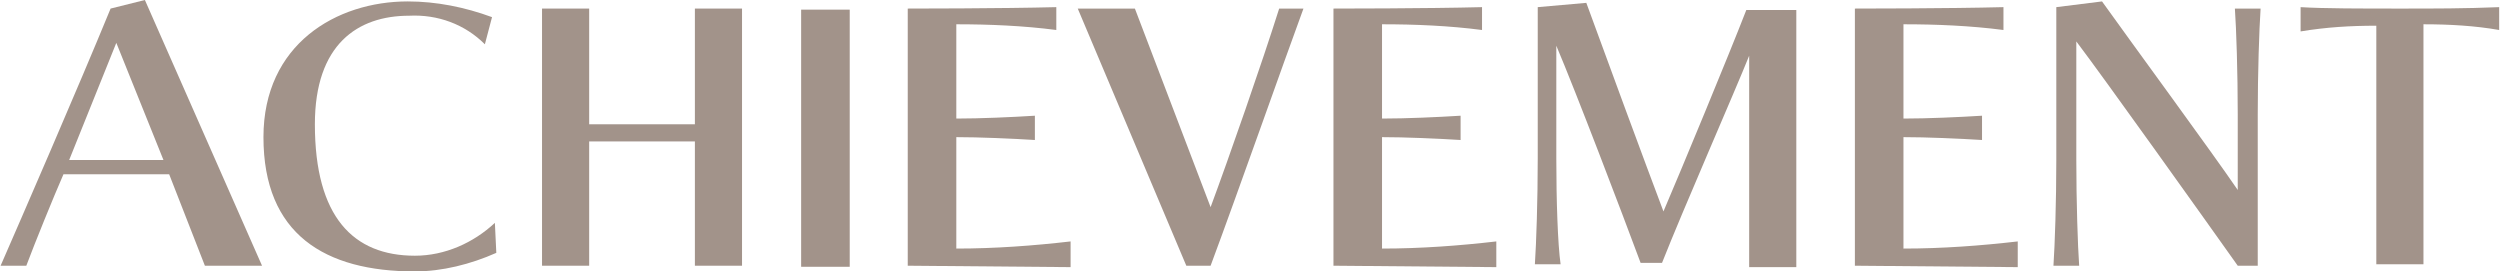
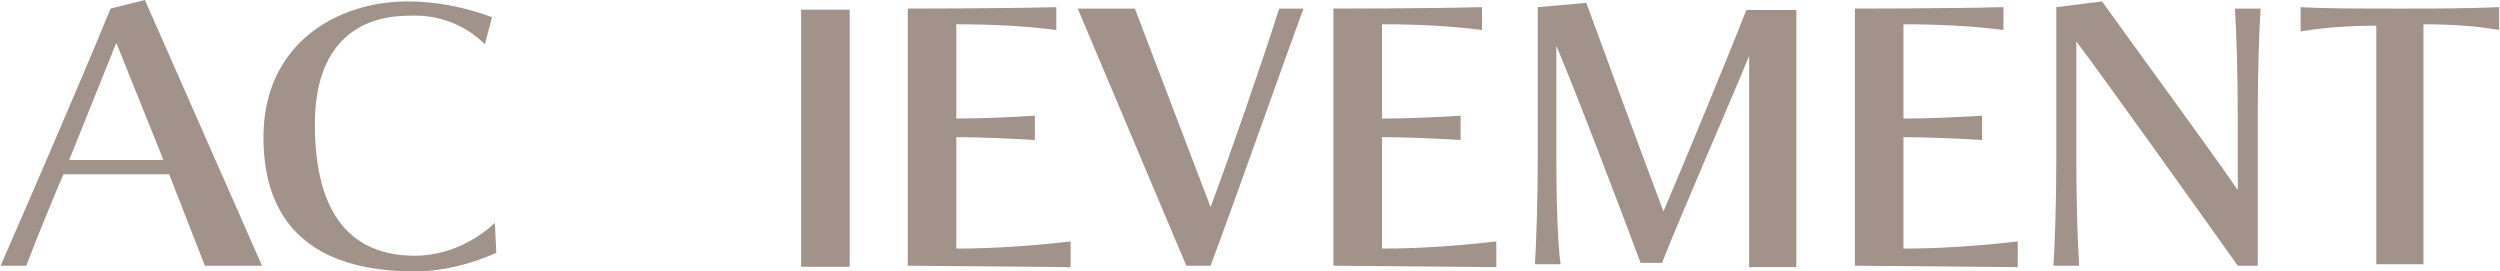
<svg xmlns="http://www.w3.org/2000/svg" version="1.1" id="レイヤー_1" x="0px" y="0px" viewBox="0 0 175 19" style="enable-background:new 0 0 175 19;" xml:space="preserve">
  <style type="text/css">
	.st0{fill:#A2938A;}
</style>
  <g>
    <g id="グループ_303" transform="translate(19.042) rotate(90)">
      <path id="パス_3198" class="st0" d="M18.6,4.7l-6.4,2.5v7.4c1.6,0.7,4.8,2,6.4,2.6V19c-3.2-1.4-12.4-5.4-18-7.7L0,8.9l18.6-8.2    V4.7z M3,10.9l8.2,3.3V7.6L3,10.9z" />
      <path id="パス_3199" class="st0" d="M17.7-15.7c0.8,1.8,1.3,3.8,1.3,5.7c0,6.3-2.6,10.6-9.4,10.6c-6.5,0-9.5-5.1-9.5-10.1    c0-2,0.4-4,1.1-5.9l1.9,0.5c-1.4,1.4-2.1,3.3-2,5.3c0,3.6,2,6.6,7.6,6.6c6.5,0,9.2-2.7,9.2-7c0-2.1-0.9-4.1-2.3-5.6L17.7-15.7z" />
-       <path id="パス_3200" class="st0" d="M18.6-29.6H9.9v7.4h8.7v3.3h-18v-3.3h8.1v-7.4H0.6v-3.3h18V-29.6z" />
      <rect id="長方形_109" x="7.9" y="-47.8" transform="matrix(2.535182e-06 1 -1 2.535182e-06 -29.125 -48.338)" class="st0" width="3.4" height="18" />
      <path id="パス_3201" class="st0" d="M18.6-44.5h-18c0,0,0-6.6-0.1-10.4h1.6c-0.3,2.3-0.4,4.7-0.4,7h6.6c0-1.7-0.1-3.9-0.2-5.5    h1.7c-0.1,1.6-0.2,3.9-0.2,5.5h7.8c0-2.7-0.2-5.4-0.5-8h1.8L18.6-44.5z" />
      <path id="パス_3202" class="st0" d="M18.6-64l-18,7.6v-4l13.9-5.3C11-67,4.4-69.3,0.6-70.5v-1.7c3.8,1.4,12.9,4.6,18,6.5    L18.6-64z" />
      <path id="パス_3203" class="st0" d="M18.6-74.3h-18c0,0,0-6.6-0.1-10.4h1.6c-0.3,2.3-0.4,4.7-0.4,7h6.6c0-1.7-0.1-3.9-0.2-5.5    h1.7c-0.1,1.6-0.2,3.9-0.2,5.5h7.8c0-2.7-0.2-5.4-0.5-8h1.8L18.6-74.3z" />
      <path id="パス_3204" class="st0" d="M18.6-103.4H3.9c2.5,1,10.7,4.6,14.5,6.1v1.5c-3.5,1.3-11.9,4.5-15.2,5.9c0,0,3.1,0,5.9,0h2    c2.9,0,6-0.1,7.4-0.3v1.8c-1.5-0.1-4.5-0.2-7.4-0.2c-1.4,0-3,0-4.6,0c-3.1,0-6,0-6,0L0.2-92c3.3-1.2,11.7-4.3,14.6-5.4    c-2.8-1.2-11-4.6-14.1-5.8v-3.5h18V-103.4z" />
      <path id="パス_3205" class="st0" d="M18.6-110.8h-18c0,0,0-6.6-0.1-10.4h1.6c-0.3,2.3-0.4,4.7-0.4,7h6.6c0-1.7-0.1-3.9-0.2-5.5    h1.7c-0.1,1.6-0.2,3.9-0.2,5.5h7.8c0-2.7-0.2-5.4-0.5-8h1.8L18.6-110.8z" />
      <path id="パス_3206" class="st0" d="M18.6-137.6c-3.1,2.2-13.2,9.4-15.7,11.3h8.3c2.9,0,6-0.1,7.4-0.2v1.8    c-1.5-0.1-4.5-0.2-7.4-0.2c-1.4,0-3,0-4.6,0c-3.1,0-6.1,0-6.1,0l-0.4-3.2c2.8-2,10.7-7.8,13.2-9.5H8c-2.9,0-6,0.1-7.4,0.2v-1.8    c1.5,0.1,4.5,0.2,7.4,0.2h10.6V-137.6z" />
      <path id="パス_3207" class="st0" d="M18.6-147.3H1.8c0,1.8,0.1,3.5,0.4,5.3H0.5c0.1-1.6,0.1-4.3,0.1-7c0-2.4,0-4.5-0.1-6.9h1.6    c-0.3,1.7-0.4,3.5-0.4,5.3h16.8V-147.3z" />
    </g>
  </g>
</svg>